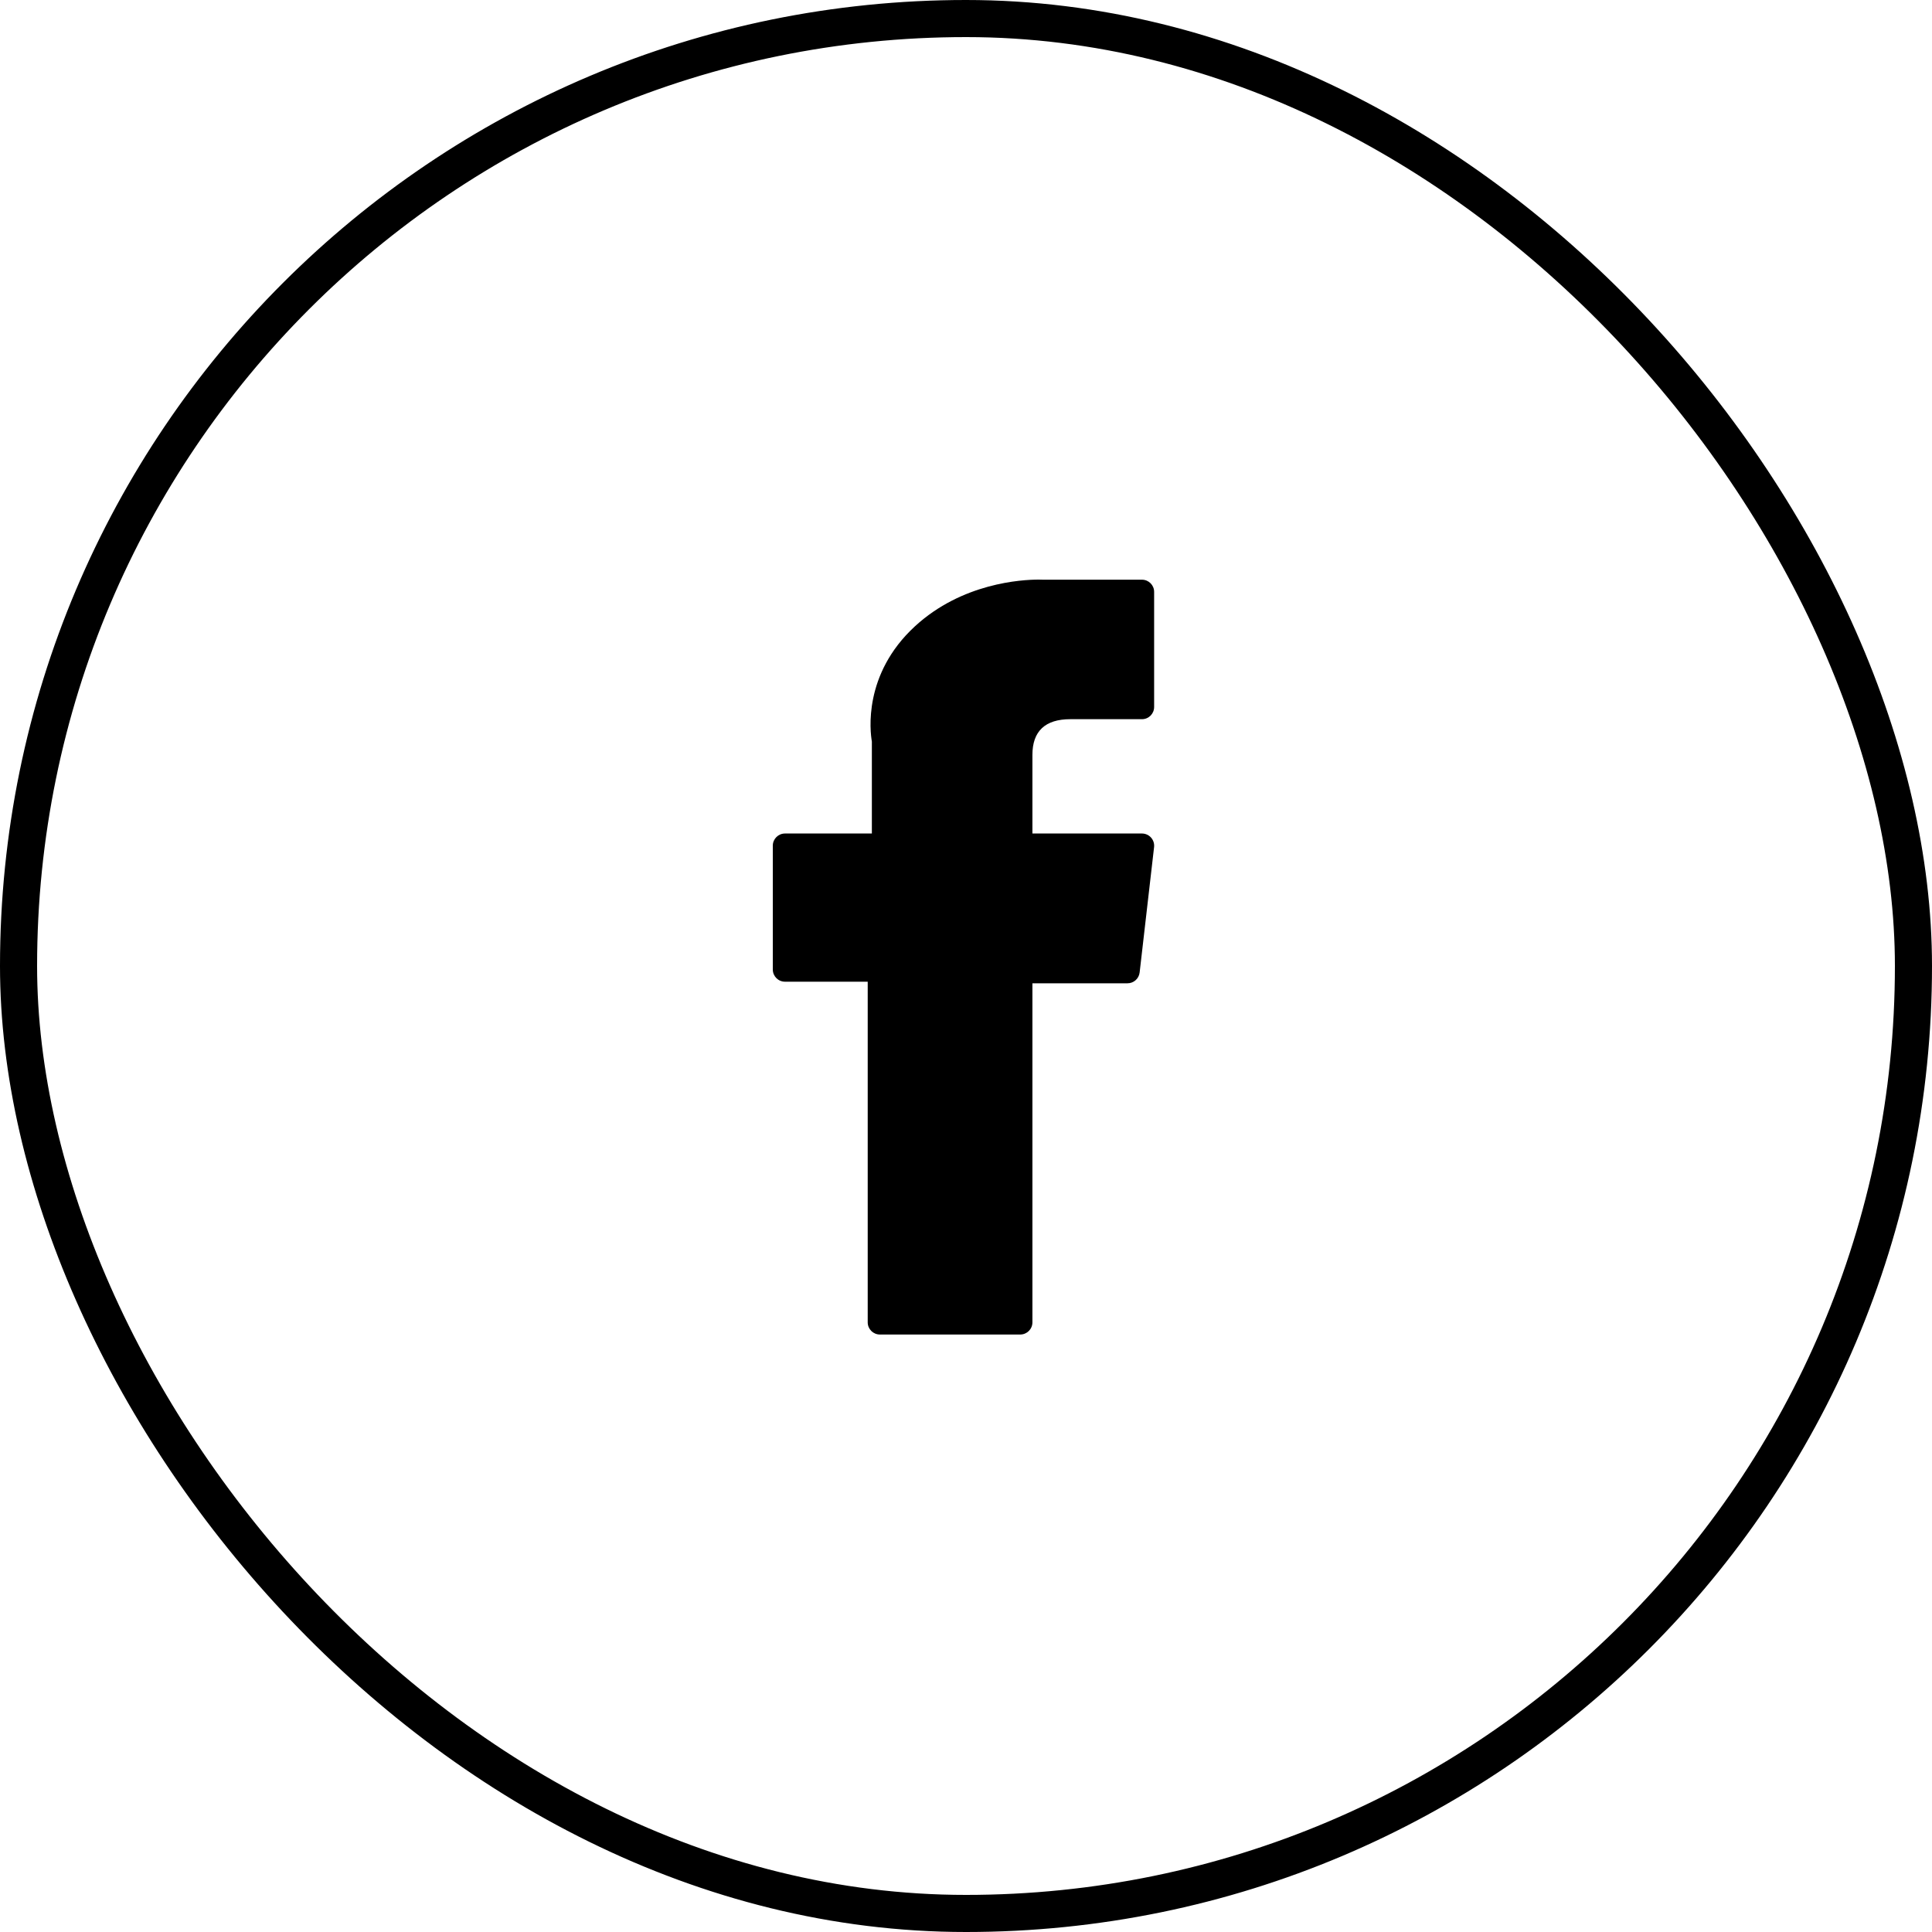
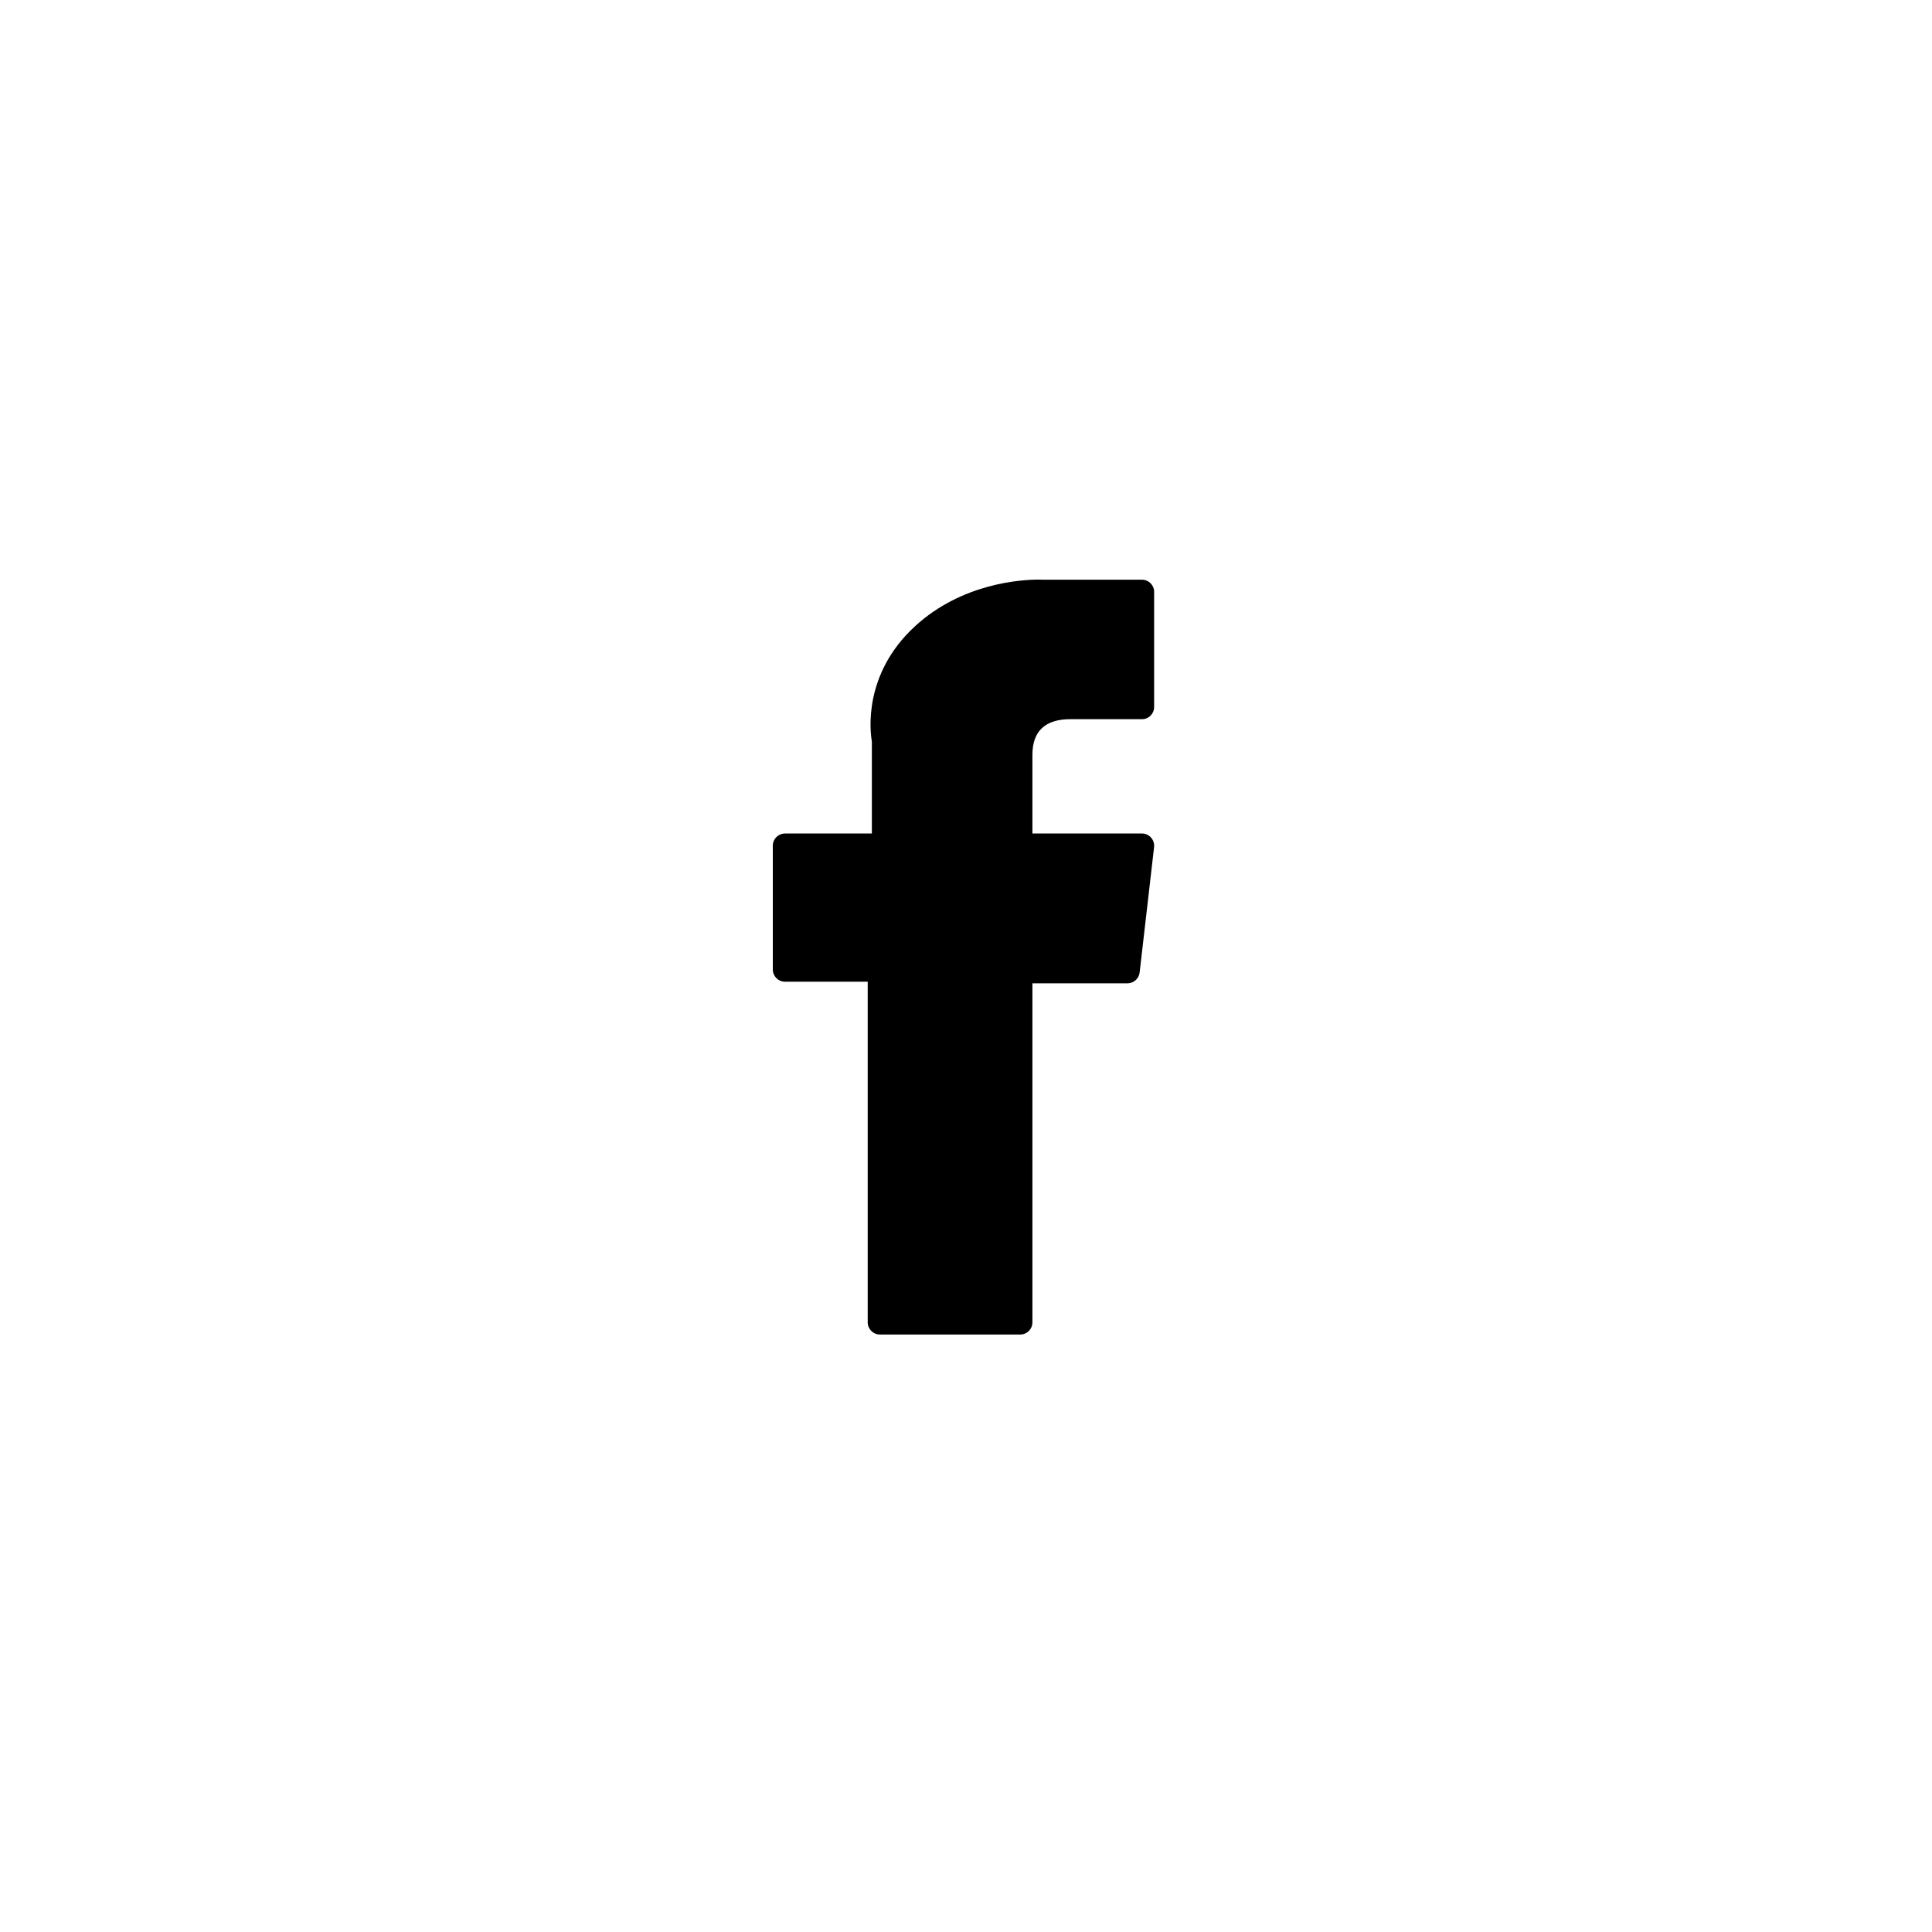
<svg xmlns="http://www.w3.org/2000/svg" width="40" height="40" viewBox="0 0 40 40" fill="none">
-   <rect x="0.384" y="0.384" width="39.232" height="39.232" rx="19.616" stroke="black" stroke-width="0.768" />
  <path d="M16.252 20.325H17.965V27.378C17.965 27.517 18.078 27.63 18.218 27.63H21.122C21.262 27.63 21.375 27.517 21.375 27.378V20.358H23.344C23.472 20.358 23.58 20.262 23.595 20.134L23.894 17.538C23.902 17.466 23.879 17.395 23.831 17.341C23.784 17.288 23.715 17.257 23.643 17.257H21.375V15.629C21.375 15.138 21.639 14.89 22.16 14.89C22.234 14.89 23.643 14.89 23.643 14.89C23.783 14.89 23.895 14.777 23.895 14.637V12.254C23.895 12.115 23.783 12.002 23.643 12.002H21.599C21.585 12.001 21.553 12 21.505 12C21.151 12 19.918 12.07 18.944 12.966C17.865 13.958 18.015 15.147 18.051 15.353V17.257H16.252C16.113 17.257 16 17.37 16 17.509V20.072C16 20.212 16.113 20.325 16.252 20.325Z" fill="black" />
</svg>